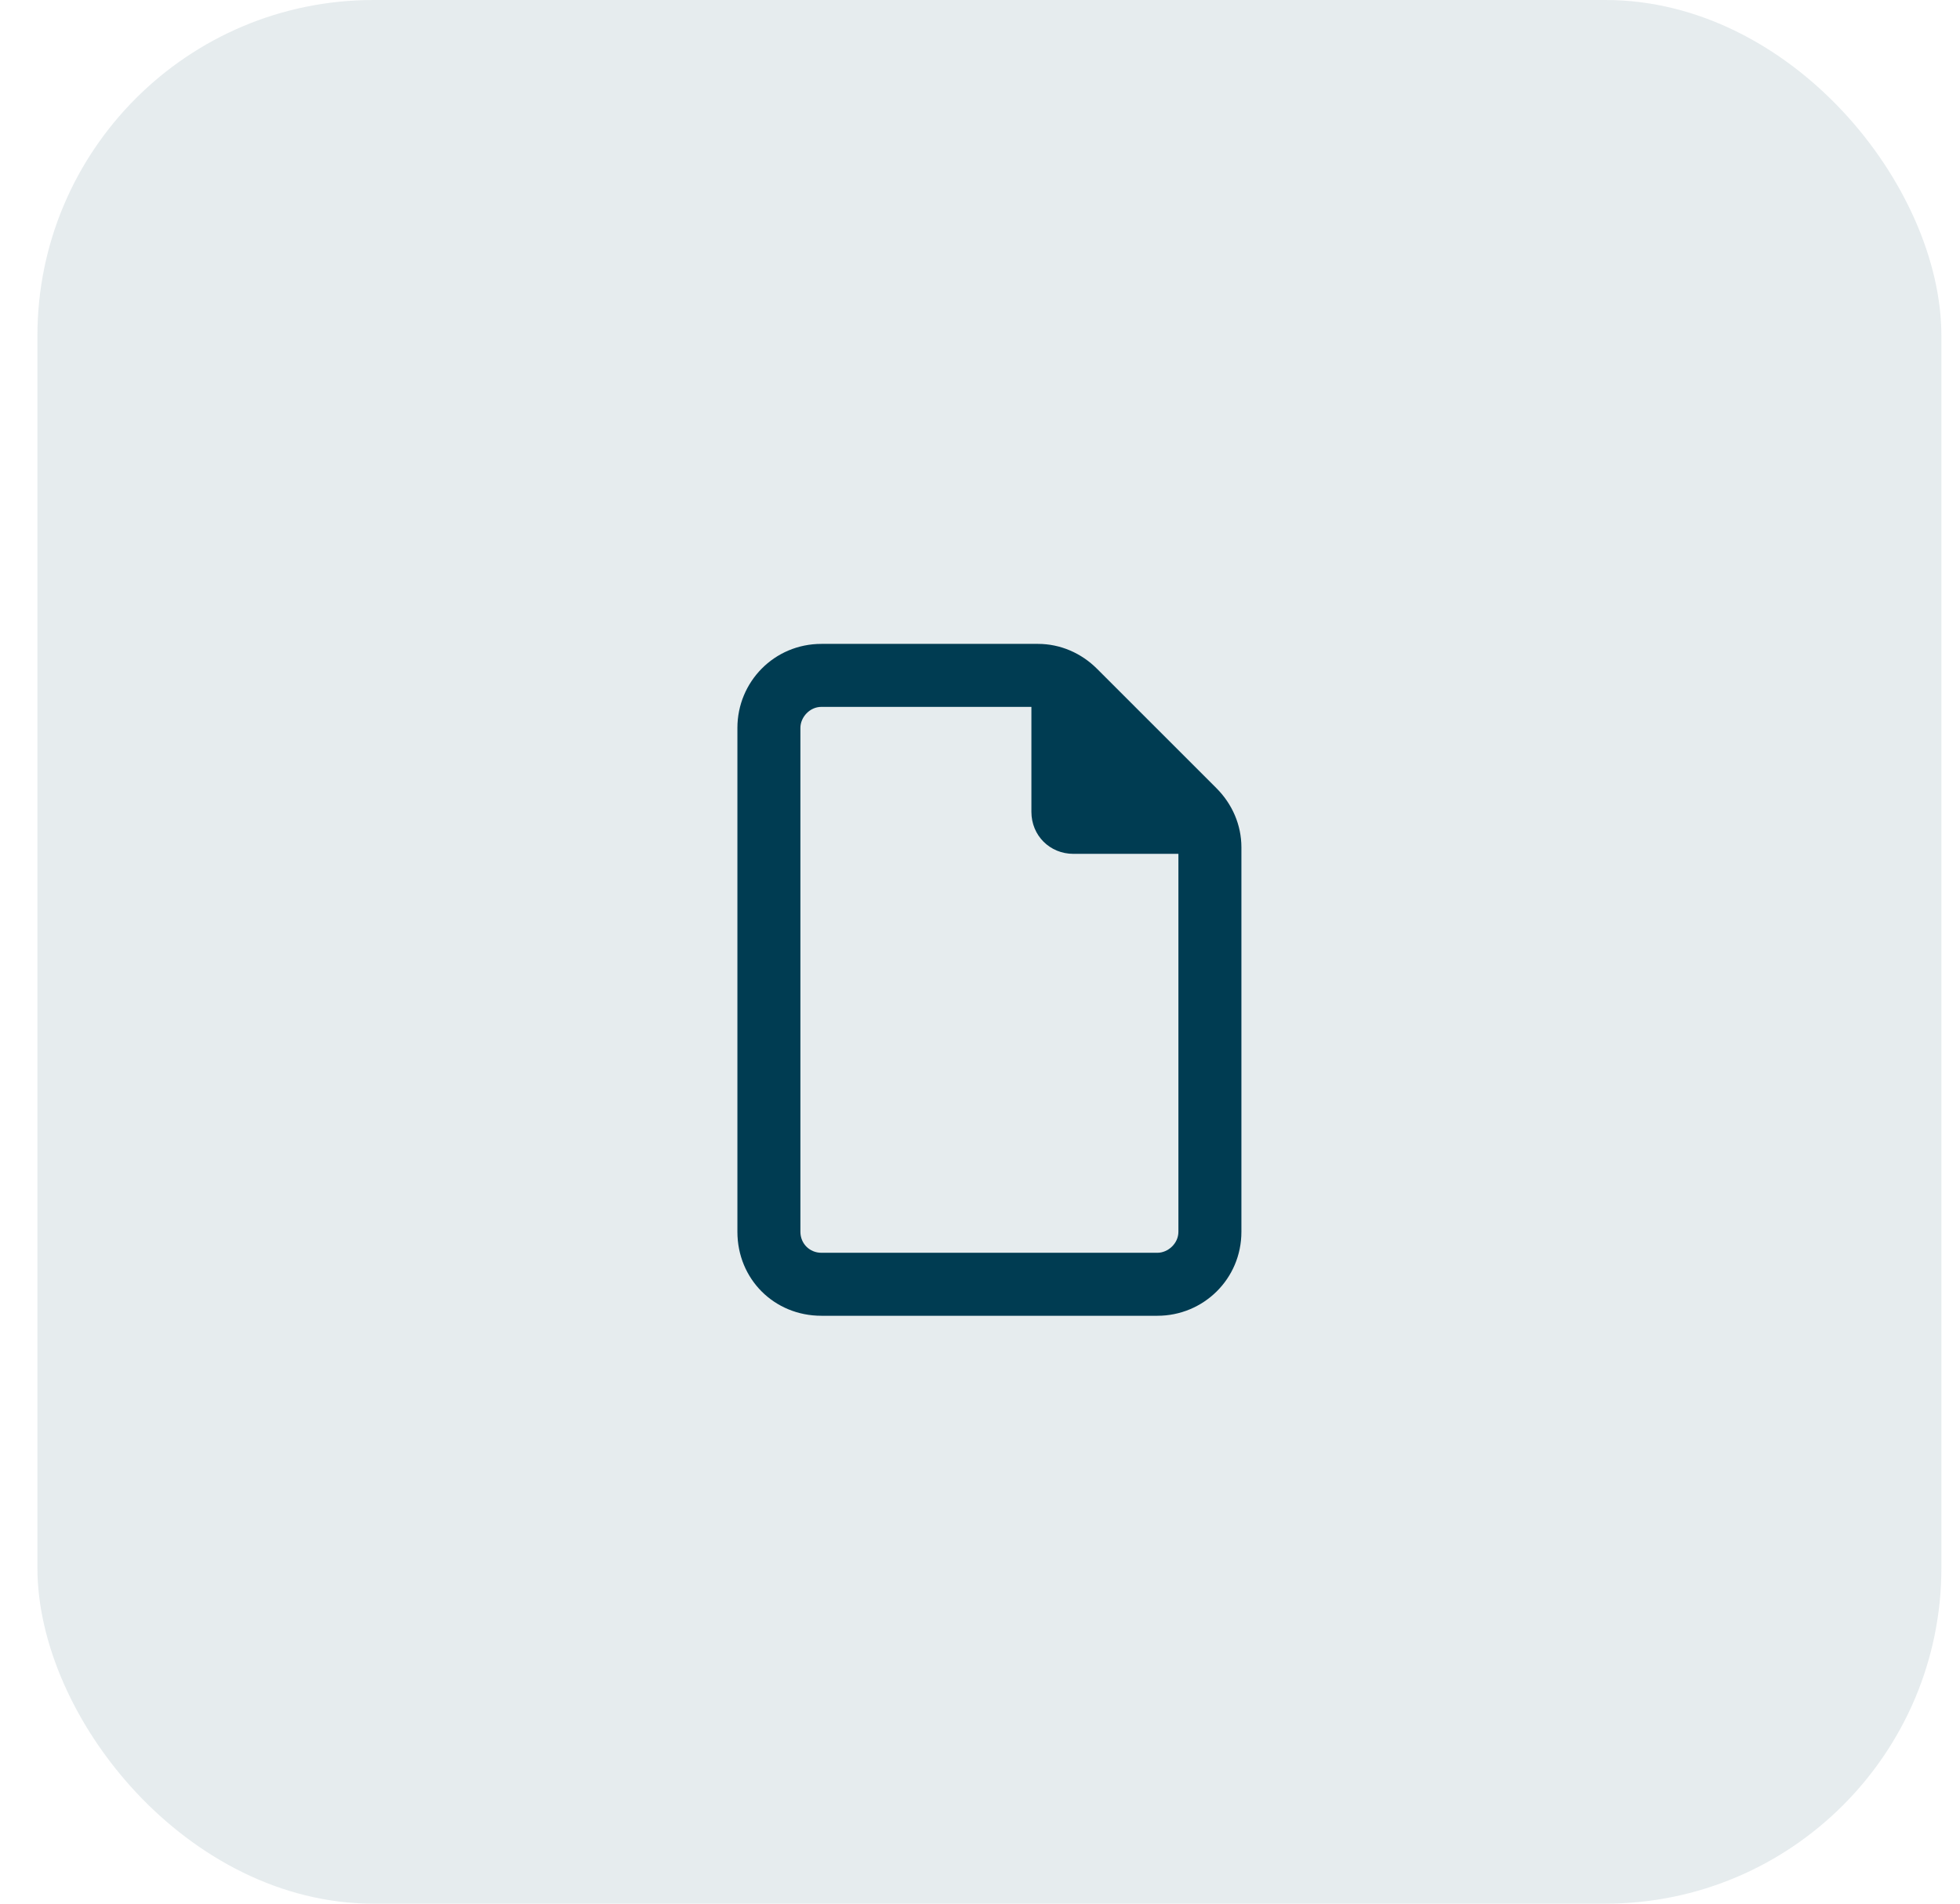
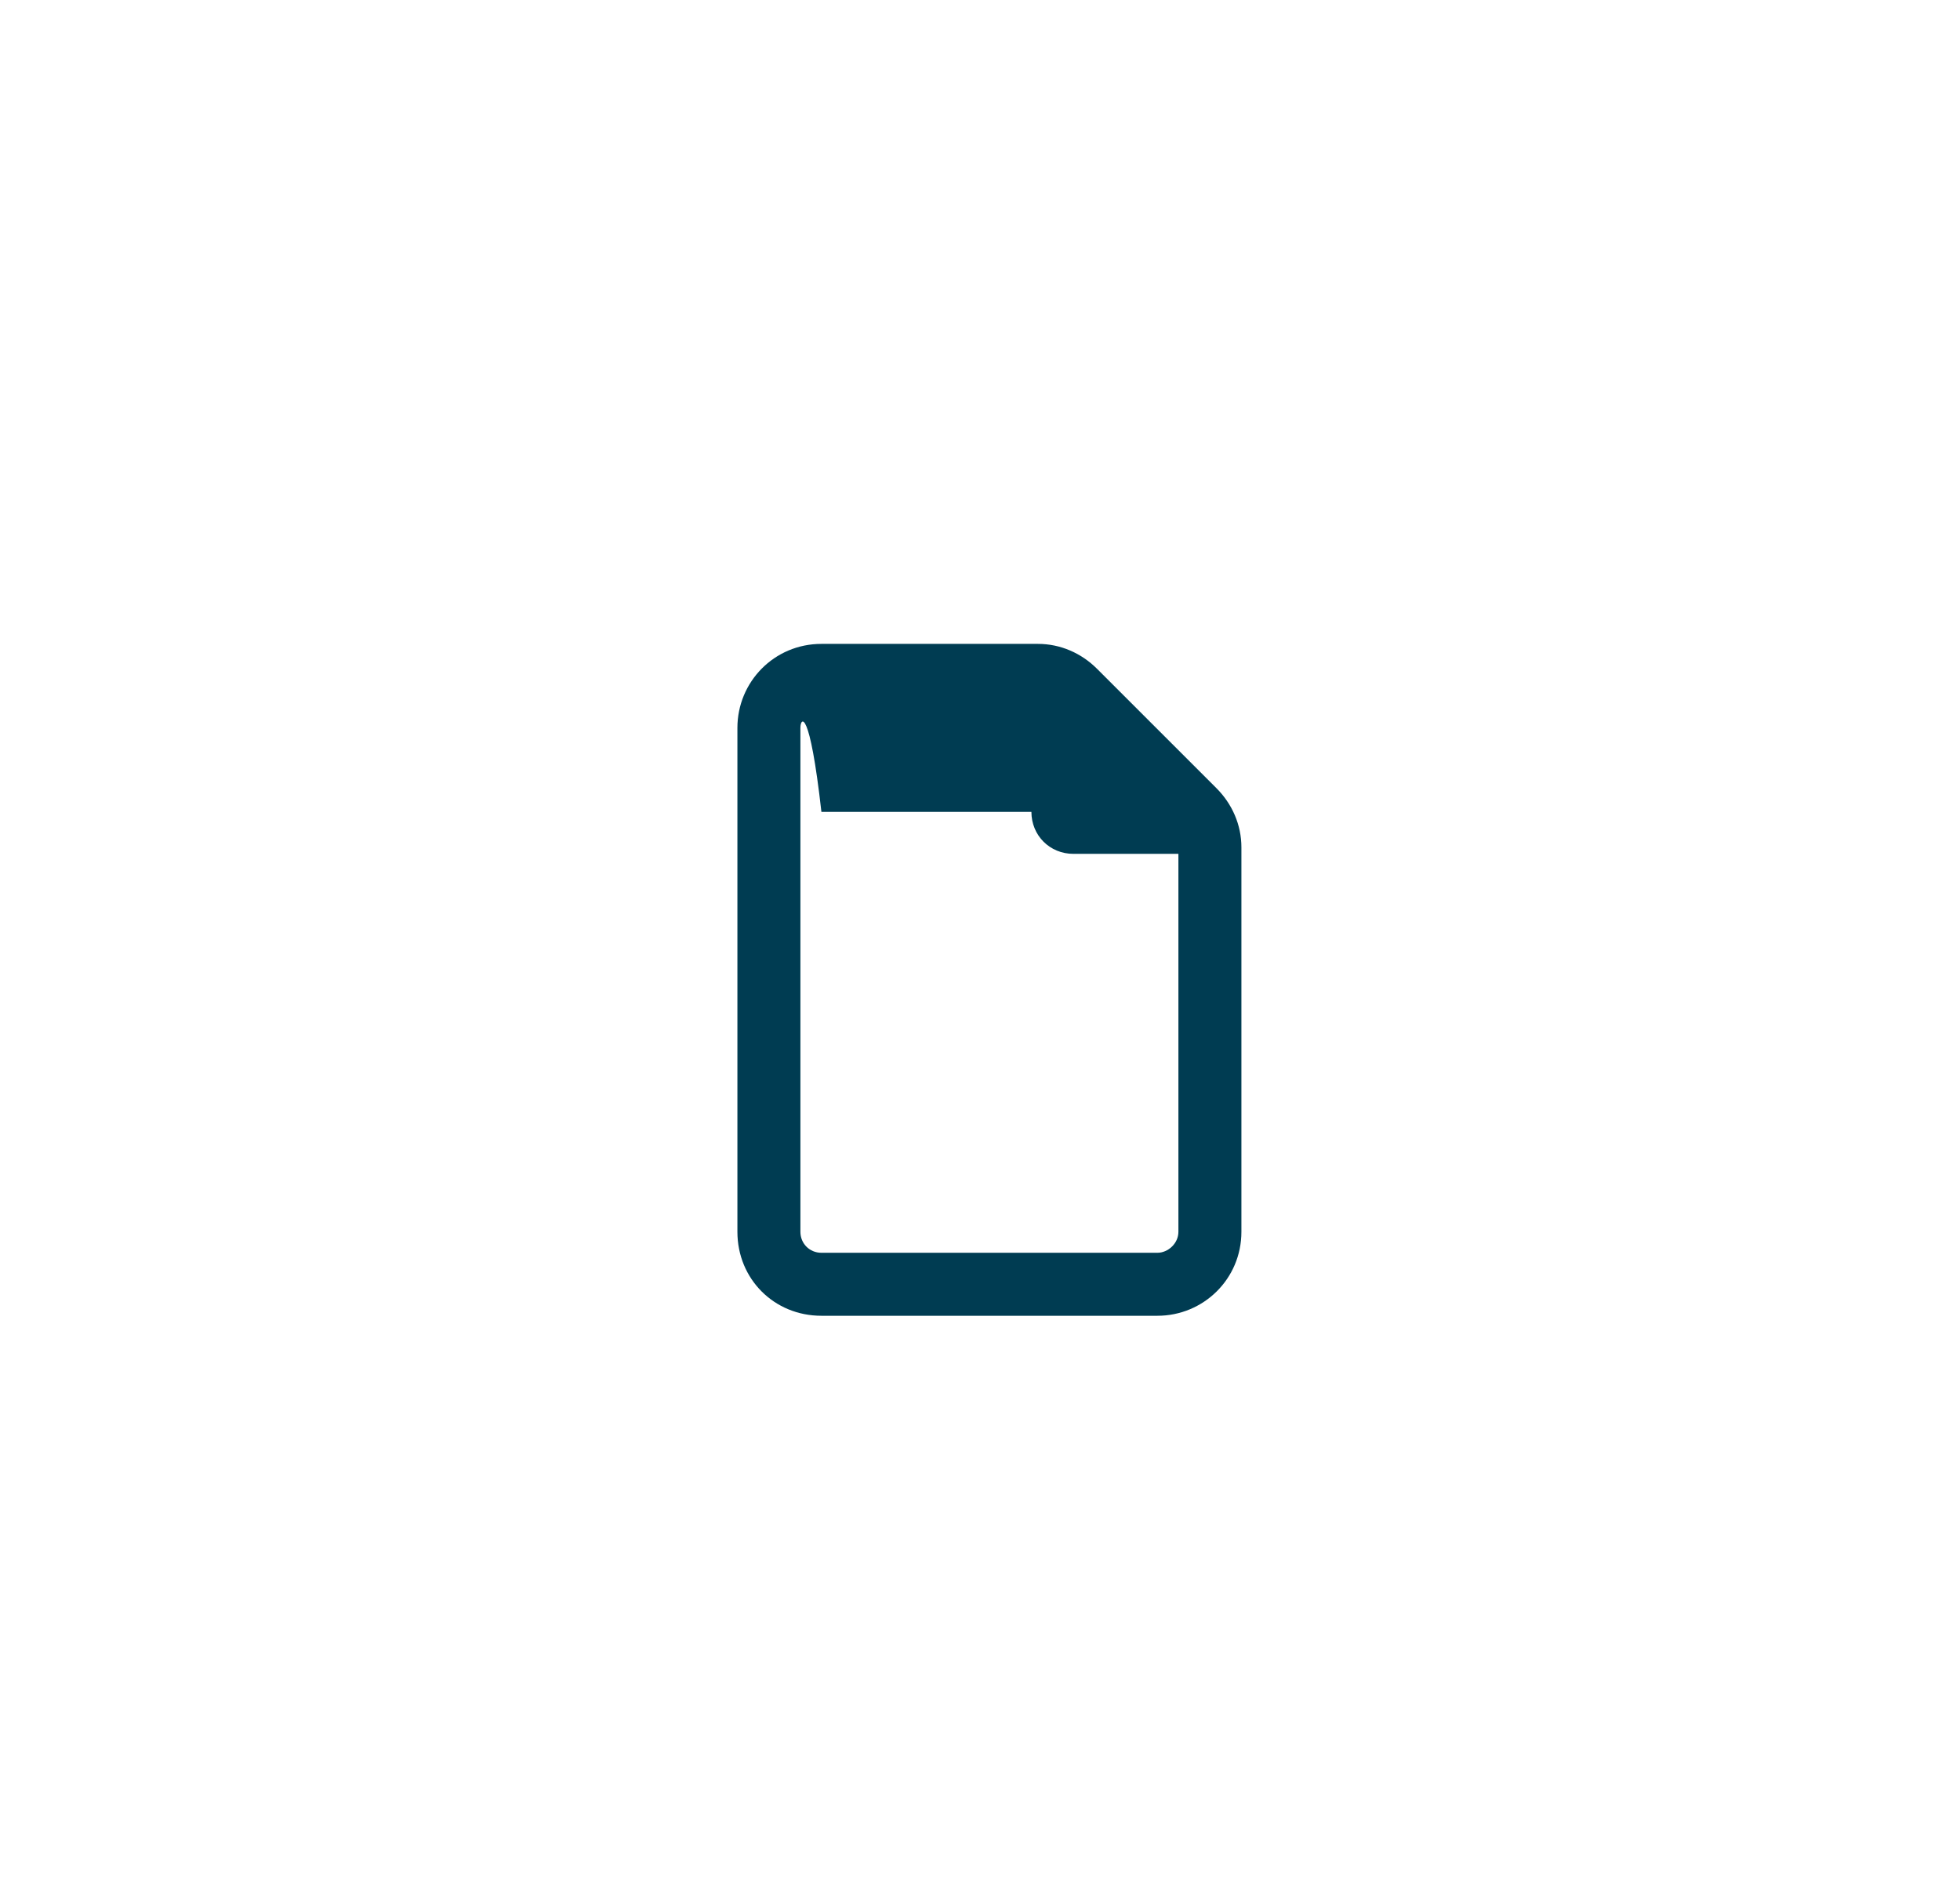
<svg xmlns="http://www.w3.org/2000/svg" width="35" height="34" viewBox="0 0 35 34" fill="none">
-   <rect x="0.668" width="34" height="34" rx="6" fill="#003C52" fill-opacity="0.1" />
-   <path d="M13.168 13C13.168 12.18 13.824 11.5 14.668 11.5H18.535C18.934 11.5 19.309 11.664 19.59 11.945L21.723 14.078C22.004 14.359 22.168 14.734 22.168 15.133V22C22.168 22.844 21.488 23.5 20.668 23.5H14.668C13.824 23.5 13.168 22.844 13.168 22V13ZM21.043 22V15.25H19.168C18.746 15.25 18.418 14.922 18.418 14.5V12.625H14.668C14.457 12.625 14.293 12.812 14.293 13V22C14.293 22.211 14.457 22.375 14.668 22.375H20.668C20.855 22.375 21.043 22.211 21.043 22Z" fill="#003C52" />
+   <path d="M13.168 13C13.168 12.18 13.824 11.5 14.668 11.5H18.535C18.934 11.5 19.309 11.664 19.59 11.945L21.723 14.078C22.004 14.359 22.168 14.734 22.168 15.133V22C22.168 22.844 21.488 23.5 20.668 23.5H14.668C13.824 23.5 13.168 22.844 13.168 22V13ZM21.043 22V15.25H19.168C18.746 15.25 18.418 14.922 18.418 14.5H14.668C14.457 12.625 14.293 12.812 14.293 13V22C14.293 22.211 14.457 22.375 14.668 22.375H20.668C20.855 22.375 21.043 22.211 21.043 22Z" fill="#003C52" />
</svg>